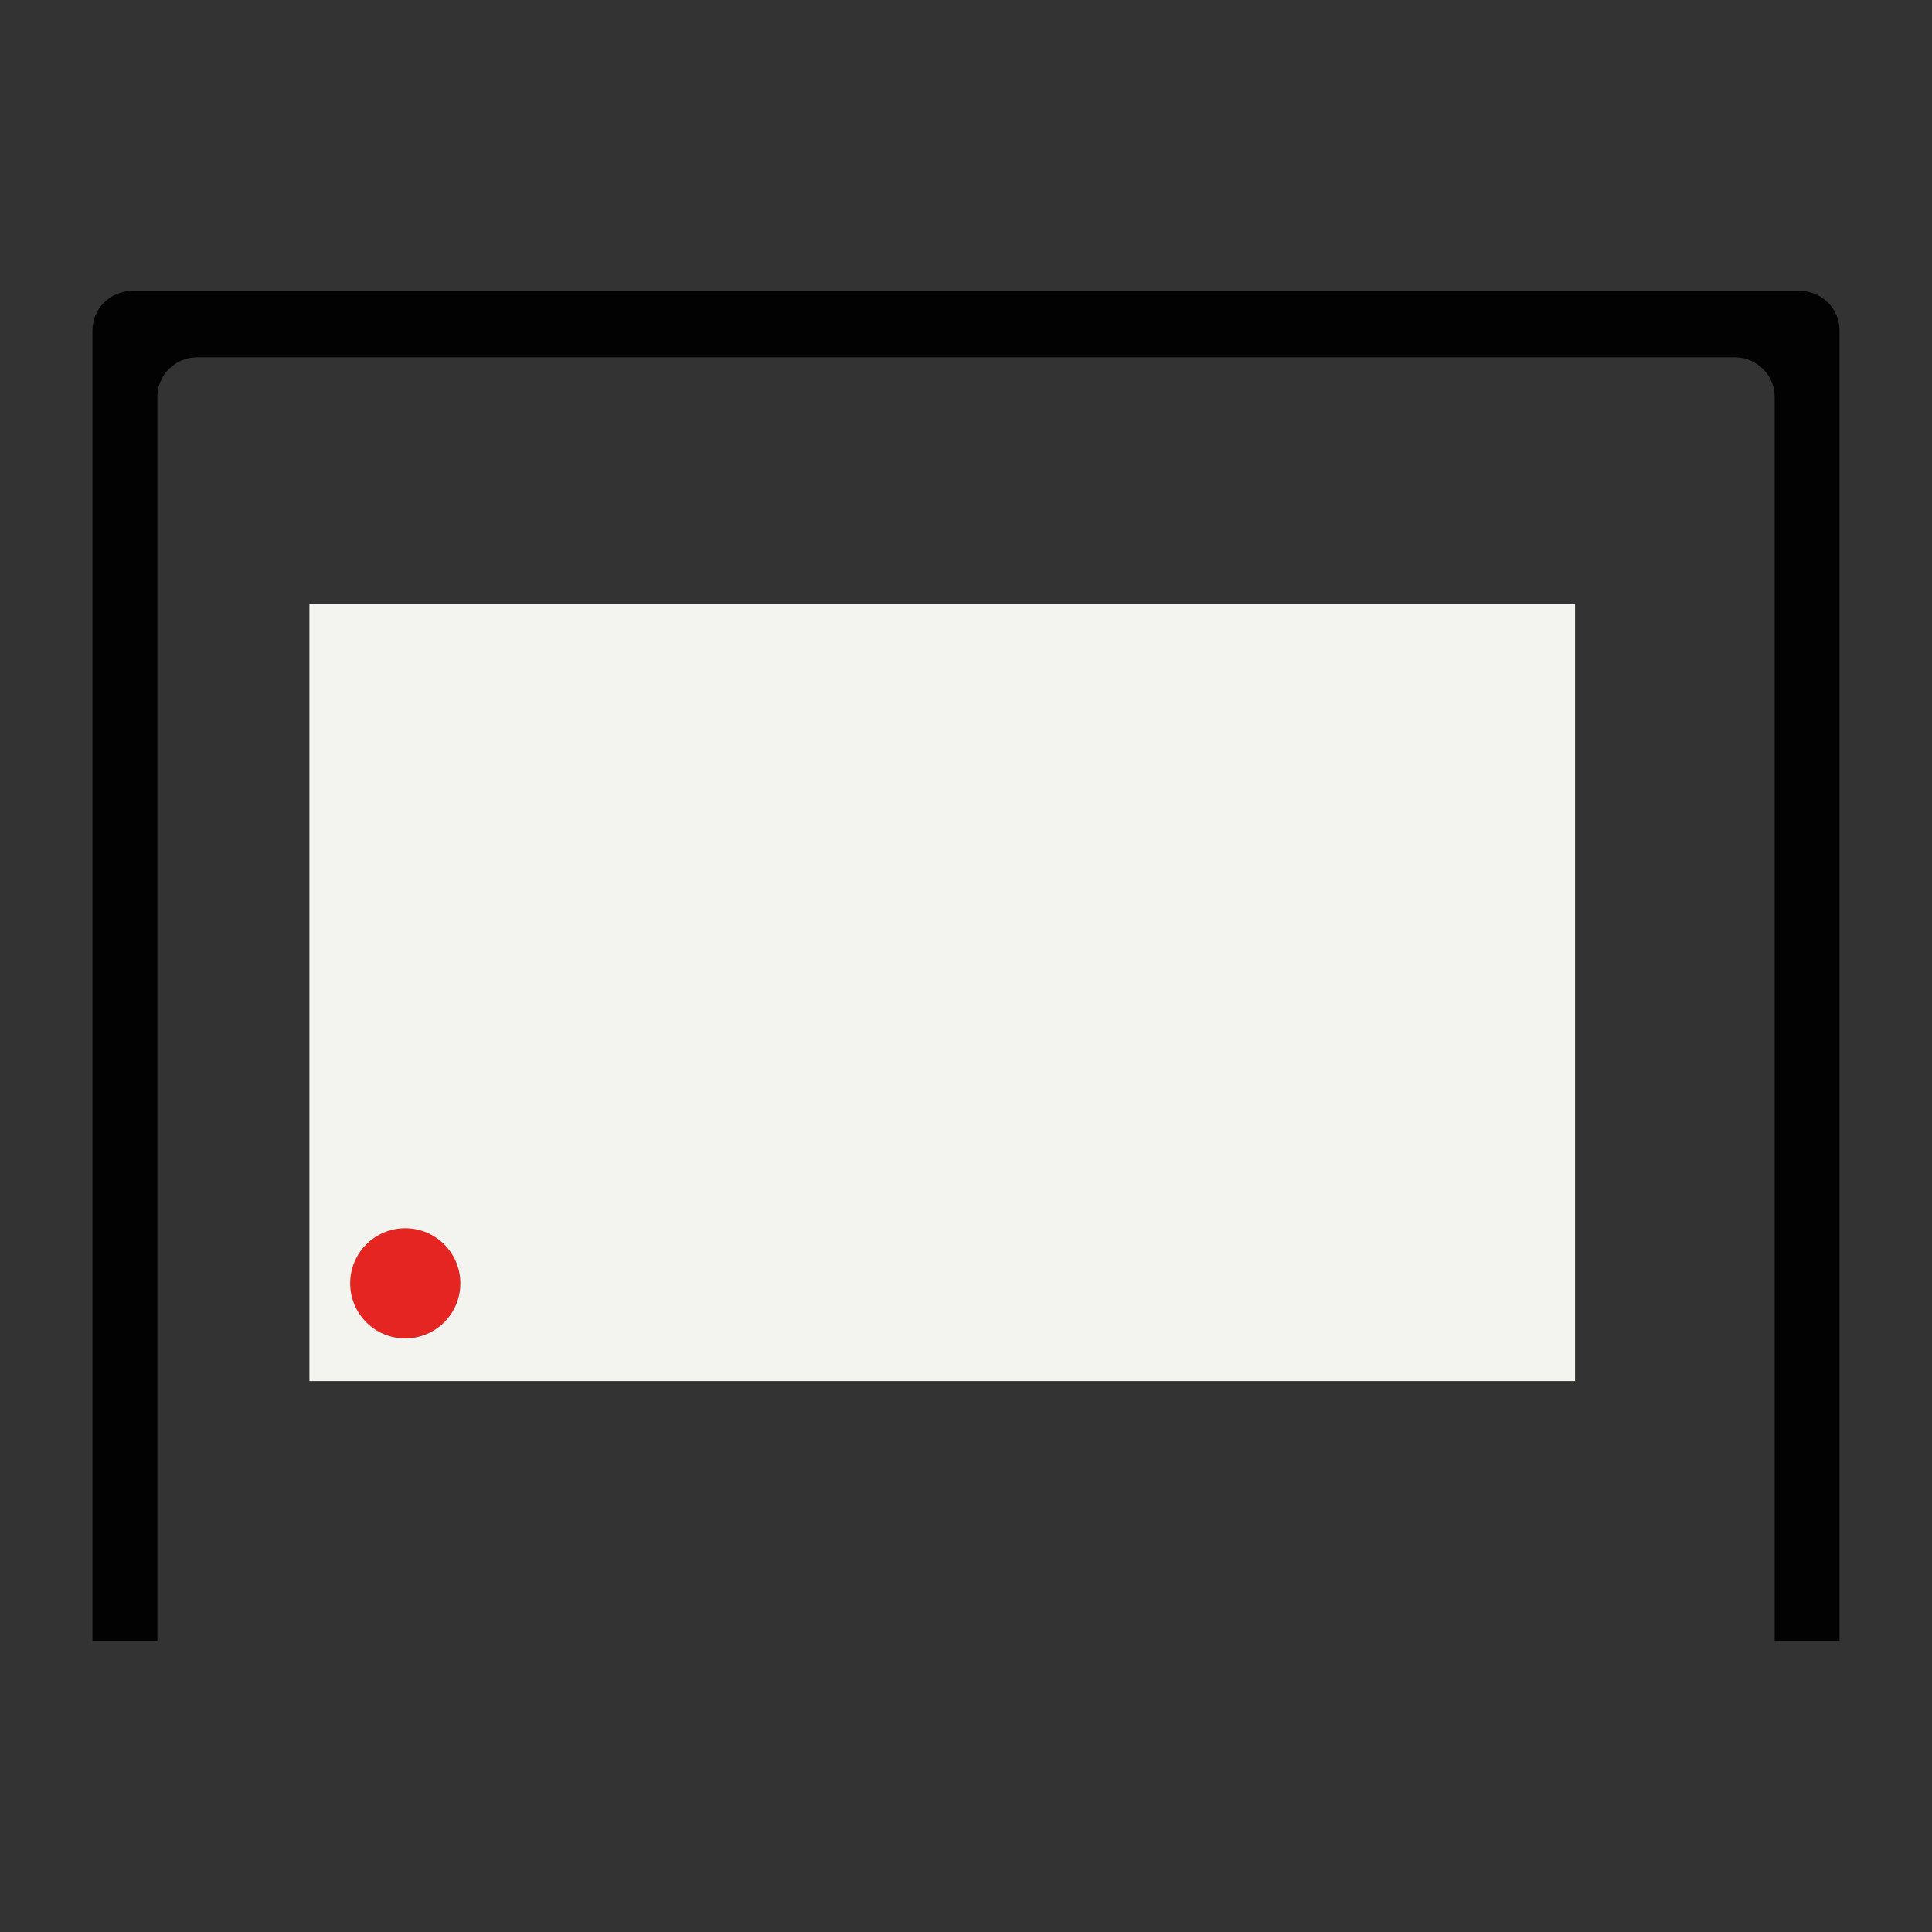
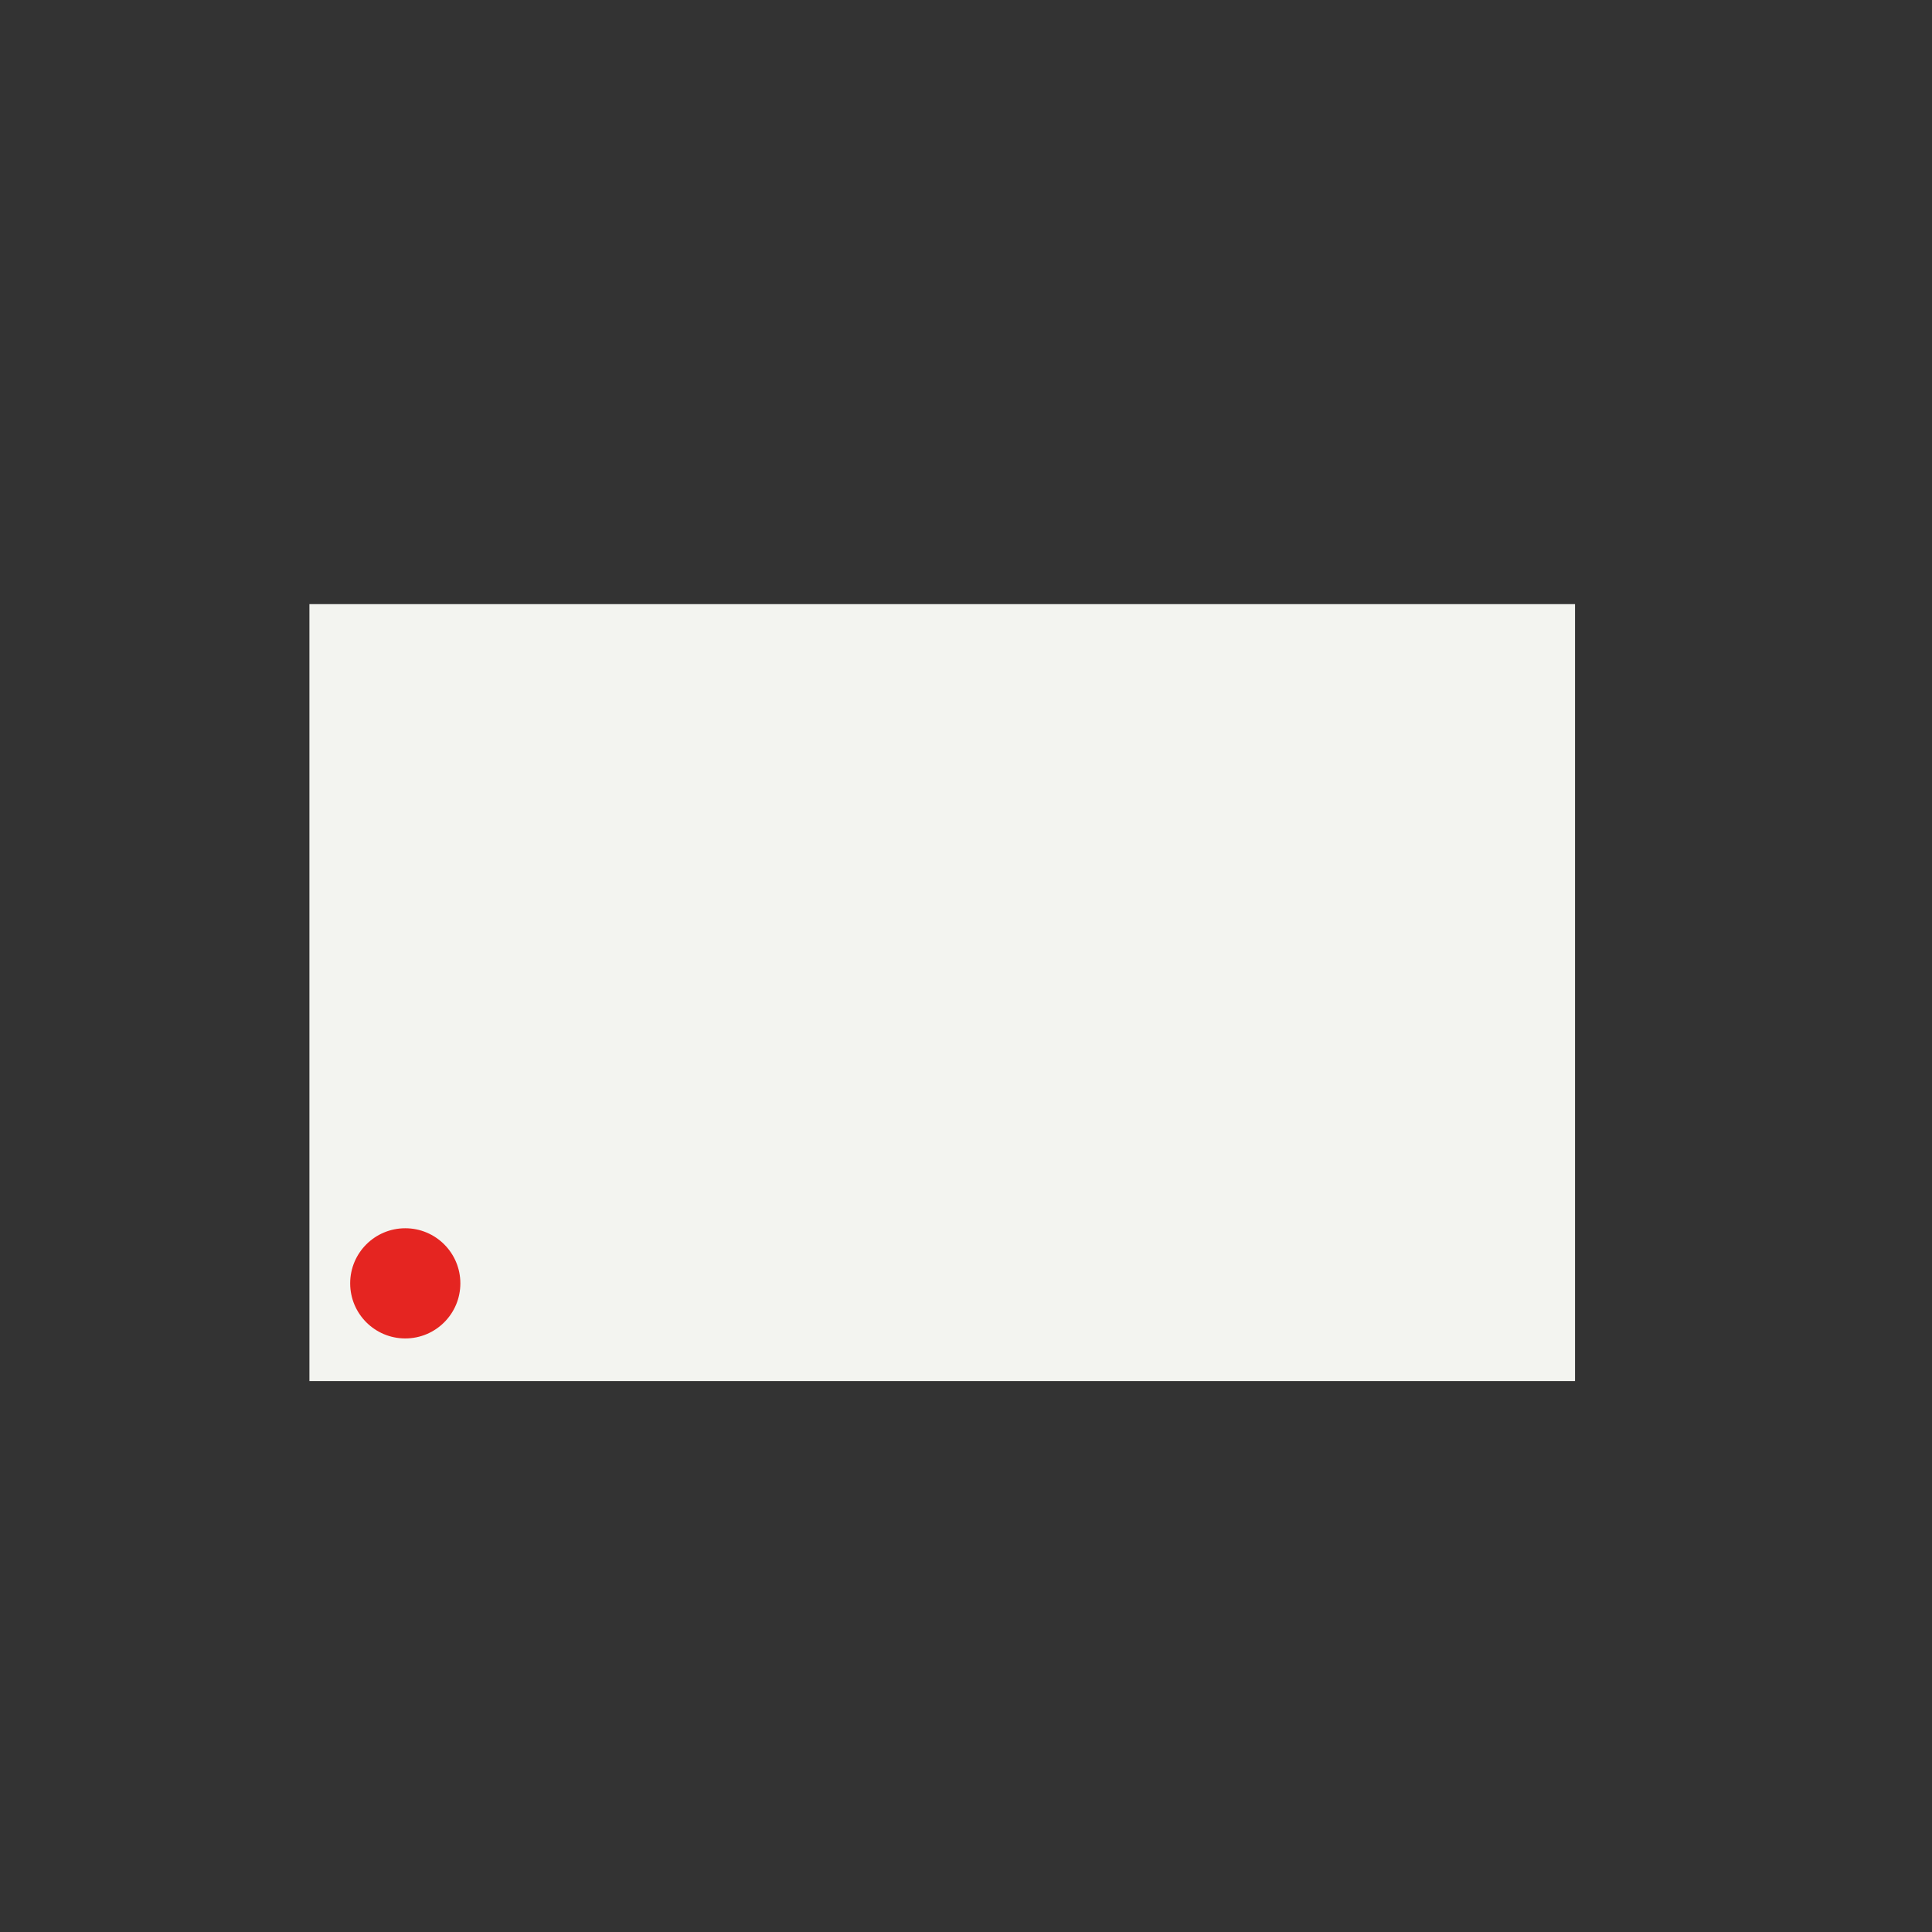
<svg xmlns="http://www.w3.org/2000/svg" version="1.1" id="Layer_1" x="0px" y="0px" viewBox="0 0 512 512" style="enable-background:new 0 0 512 512;" xml:space="preserve">
  <rect x="0" y="0" width="512" height="512" fill="#333333" stroke="none" />
  <style type="text/css">
	.st0{fill:#020203;}
	.st1{fill:#F3F4F0;}
	.st2{fill:#E52521;}
</style>
  <g>
-     <path class="st0" d="M41.7,434.9V105.2c0-5.8,4.7-10.5,10.5-10.5h407.6c5.8,0,10.5,4.7,10.5,10.5v329.7h17.2V87.6   c0-5.8-4.7-10.5-10.5-10.5H35c-5.8,0-10.5,4.7-10.5,10.5v347.3H41.7z" />
    <rect x="82" y="160.1" class="st1" width="335.4" height="205.9" />
    <circle class="st2" cx="107.4" cy="340.1" r="14.6" />
  </g>
</svg>